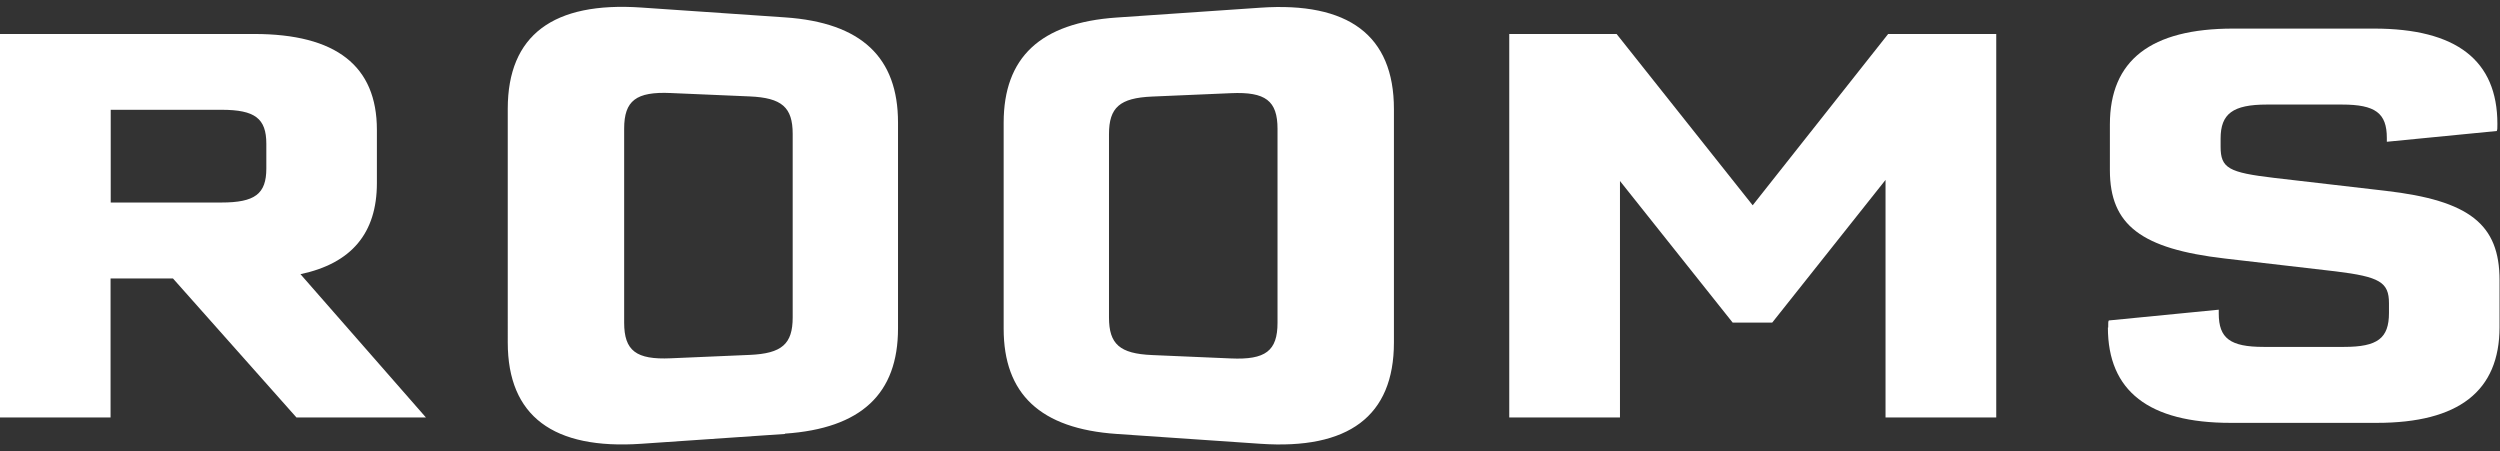
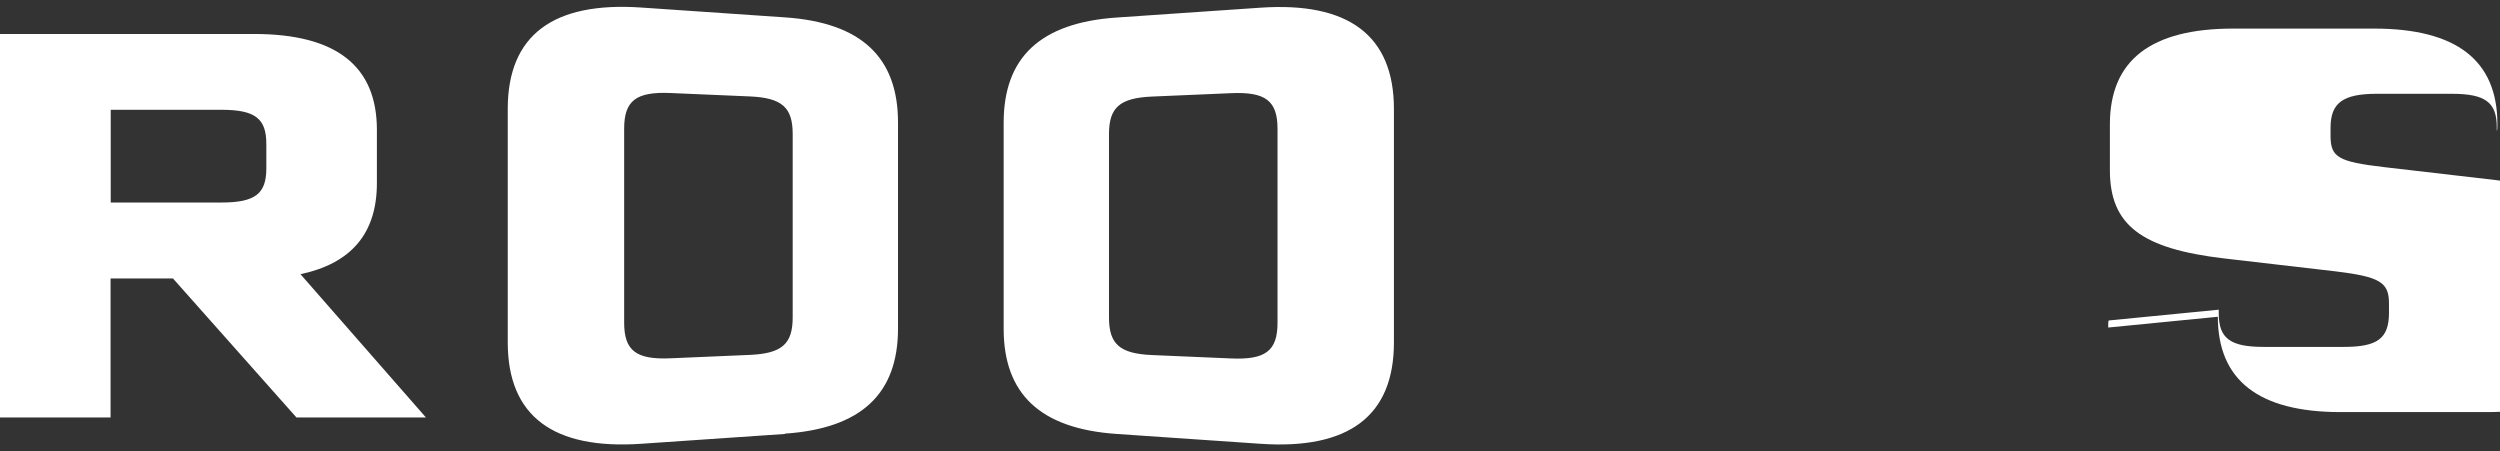
<svg xmlns="http://www.w3.org/2000/svg" id="layout" viewBox="0 0 162.58 29.35">
  <rect x="0" y="0" width="162.58" height="29.35" fill="#333333" stroke="none" />
  <defs>
    <style>
      .cls-1 {
        fill: #fff;
      }
    </style>
  </defs>
  <path class="cls-1" d="M51.05,28.22l-9.35.64c-5.71.39-8.68-1.79-8.68-6.59V7.08c0-4.81,2.97-6.98,8.68-6.59l9.35.64c4.98.34,7.35,2.61,7.35,6.84v13.39c0,4.24-2.38,6.5-7.35,6.84ZM51.55,20.65v-11.94c0-1.73-.7-2.35-2.8-2.44l-5.13-.22c-2.25-.1-3.03.49-3.03,2.32v12.61c0,1.83.78,2.42,3.03,2.32l5.13-.22c2.1-.09,2.8-.71,2.8-2.44ZM72.62,1.14l9.35-.64c5.71-.39,8.68,1.79,8.68,6.59v15.18c0,4.81-2.97,6.98-8.68,6.59l-9.35-.64c-4.98-.34-7.35-2.61-7.35-6.84V7.98c0-4.24,2.38-6.5,7.35-6.84ZM72.12,8.71v11.94c0,1.73.7,2.35,2.8,2.44l5.13.22c2.25.1,3.03-.49,3.03-2.32v-12.61c0-1.83-.78-2.42-3.03-2.32l-5.13.22c-2.1.09-2.8.71-2.8,2.44Z" />
  <g>
    <path class="cls-1" d="M11.25,18.11h-4.06v9.04H0V2.21h16.53c5.32,0,7.98,2.07,7.98,6.23v3.47c0,3.26-1.66,5.22-4.97,5.92l8.16,9.32h-8.42l-8.03-9.04ZM7.2,13.17h7.2c2.18,0,2.92-.56,2.92-2.21v-1.61c0-1.65-.74-2.21-2.92-2.21h-7.2v6.02Z" />
-     <path class="cls-1" d="M129.82,2.21v24.94h-7.2v-15.45l-7.37,9.28h-2.57l-7.33-9.21v15.38h-7.2V2.21h6.98l8.85,11.14,8.81-11.14h7.02Z" />
-     <path class="cls-1" d="M137.1,21.3c0-.35,0-.39.04-.46l7.15-.7v.25c0,1.61.74,2.17,2.92,2.17h5.23c2.18,0,2.92-.56,2.92-2.21v-.63c0-1.37-.61-1.72-3.45-2.07l-7.24-.84c-5.41-.63-7.46-2.17-7.46-5.74v-2.98c0-4.17,2.66-6.23,8.02-6.23h9.16c5.36,0,8.02,2.07,8.02,6.2,0,.32,0,.35-.04.46l-7.15.7v-.25c0-1.61-.74-2.17-2.92-2.17h-4.88c-2.22,0-3.01.6-3.01,2.21v.53c0,1.4.52,1.68,3.49,2.03l7.24.84c5.45.63,7.41,2.17,7.41,5.81v3.05c0,4.17-2.66,6.23-7.98,6.23h-9.51c-5.32,0-7.98-2.07-7.98-6.2Z" />
+     <path class="cls-1" d="M137.1,21.3c0-.35,0-.39.04-.46l7.15-.7v.25c0,1.61.74,2.17,2.92,2.17h5.23c2.18,0,2.92-.56,2.92-2.21v-.63c0-1.37-.61-1.72-3.45-2.07l-7.24-.84c-5.41-.63-7.46-2.17-7.46-5.74v-2.98c0-4.17,2.66-6.23,8.02-6.23h9.16c5.36,0,8.02,2.07,8.02,6.2,0,.32,0,.35-.04.46v-.25c0-1.61-.74-2.17-2.92-2.17h-4.88c-2.22,0-3.01.6-3.01,2.21v.53c0,1.4.52,1.68,3.49,2.03l7.24.84c5.45.63,7.41,2.17,7.41,5.81v3.05c0,4.17-2.66,6.23-7.98,6.23h-9.51c-5.32,0-7.98-2.07-7.98-6.2Z" />
  </g>
</svg>